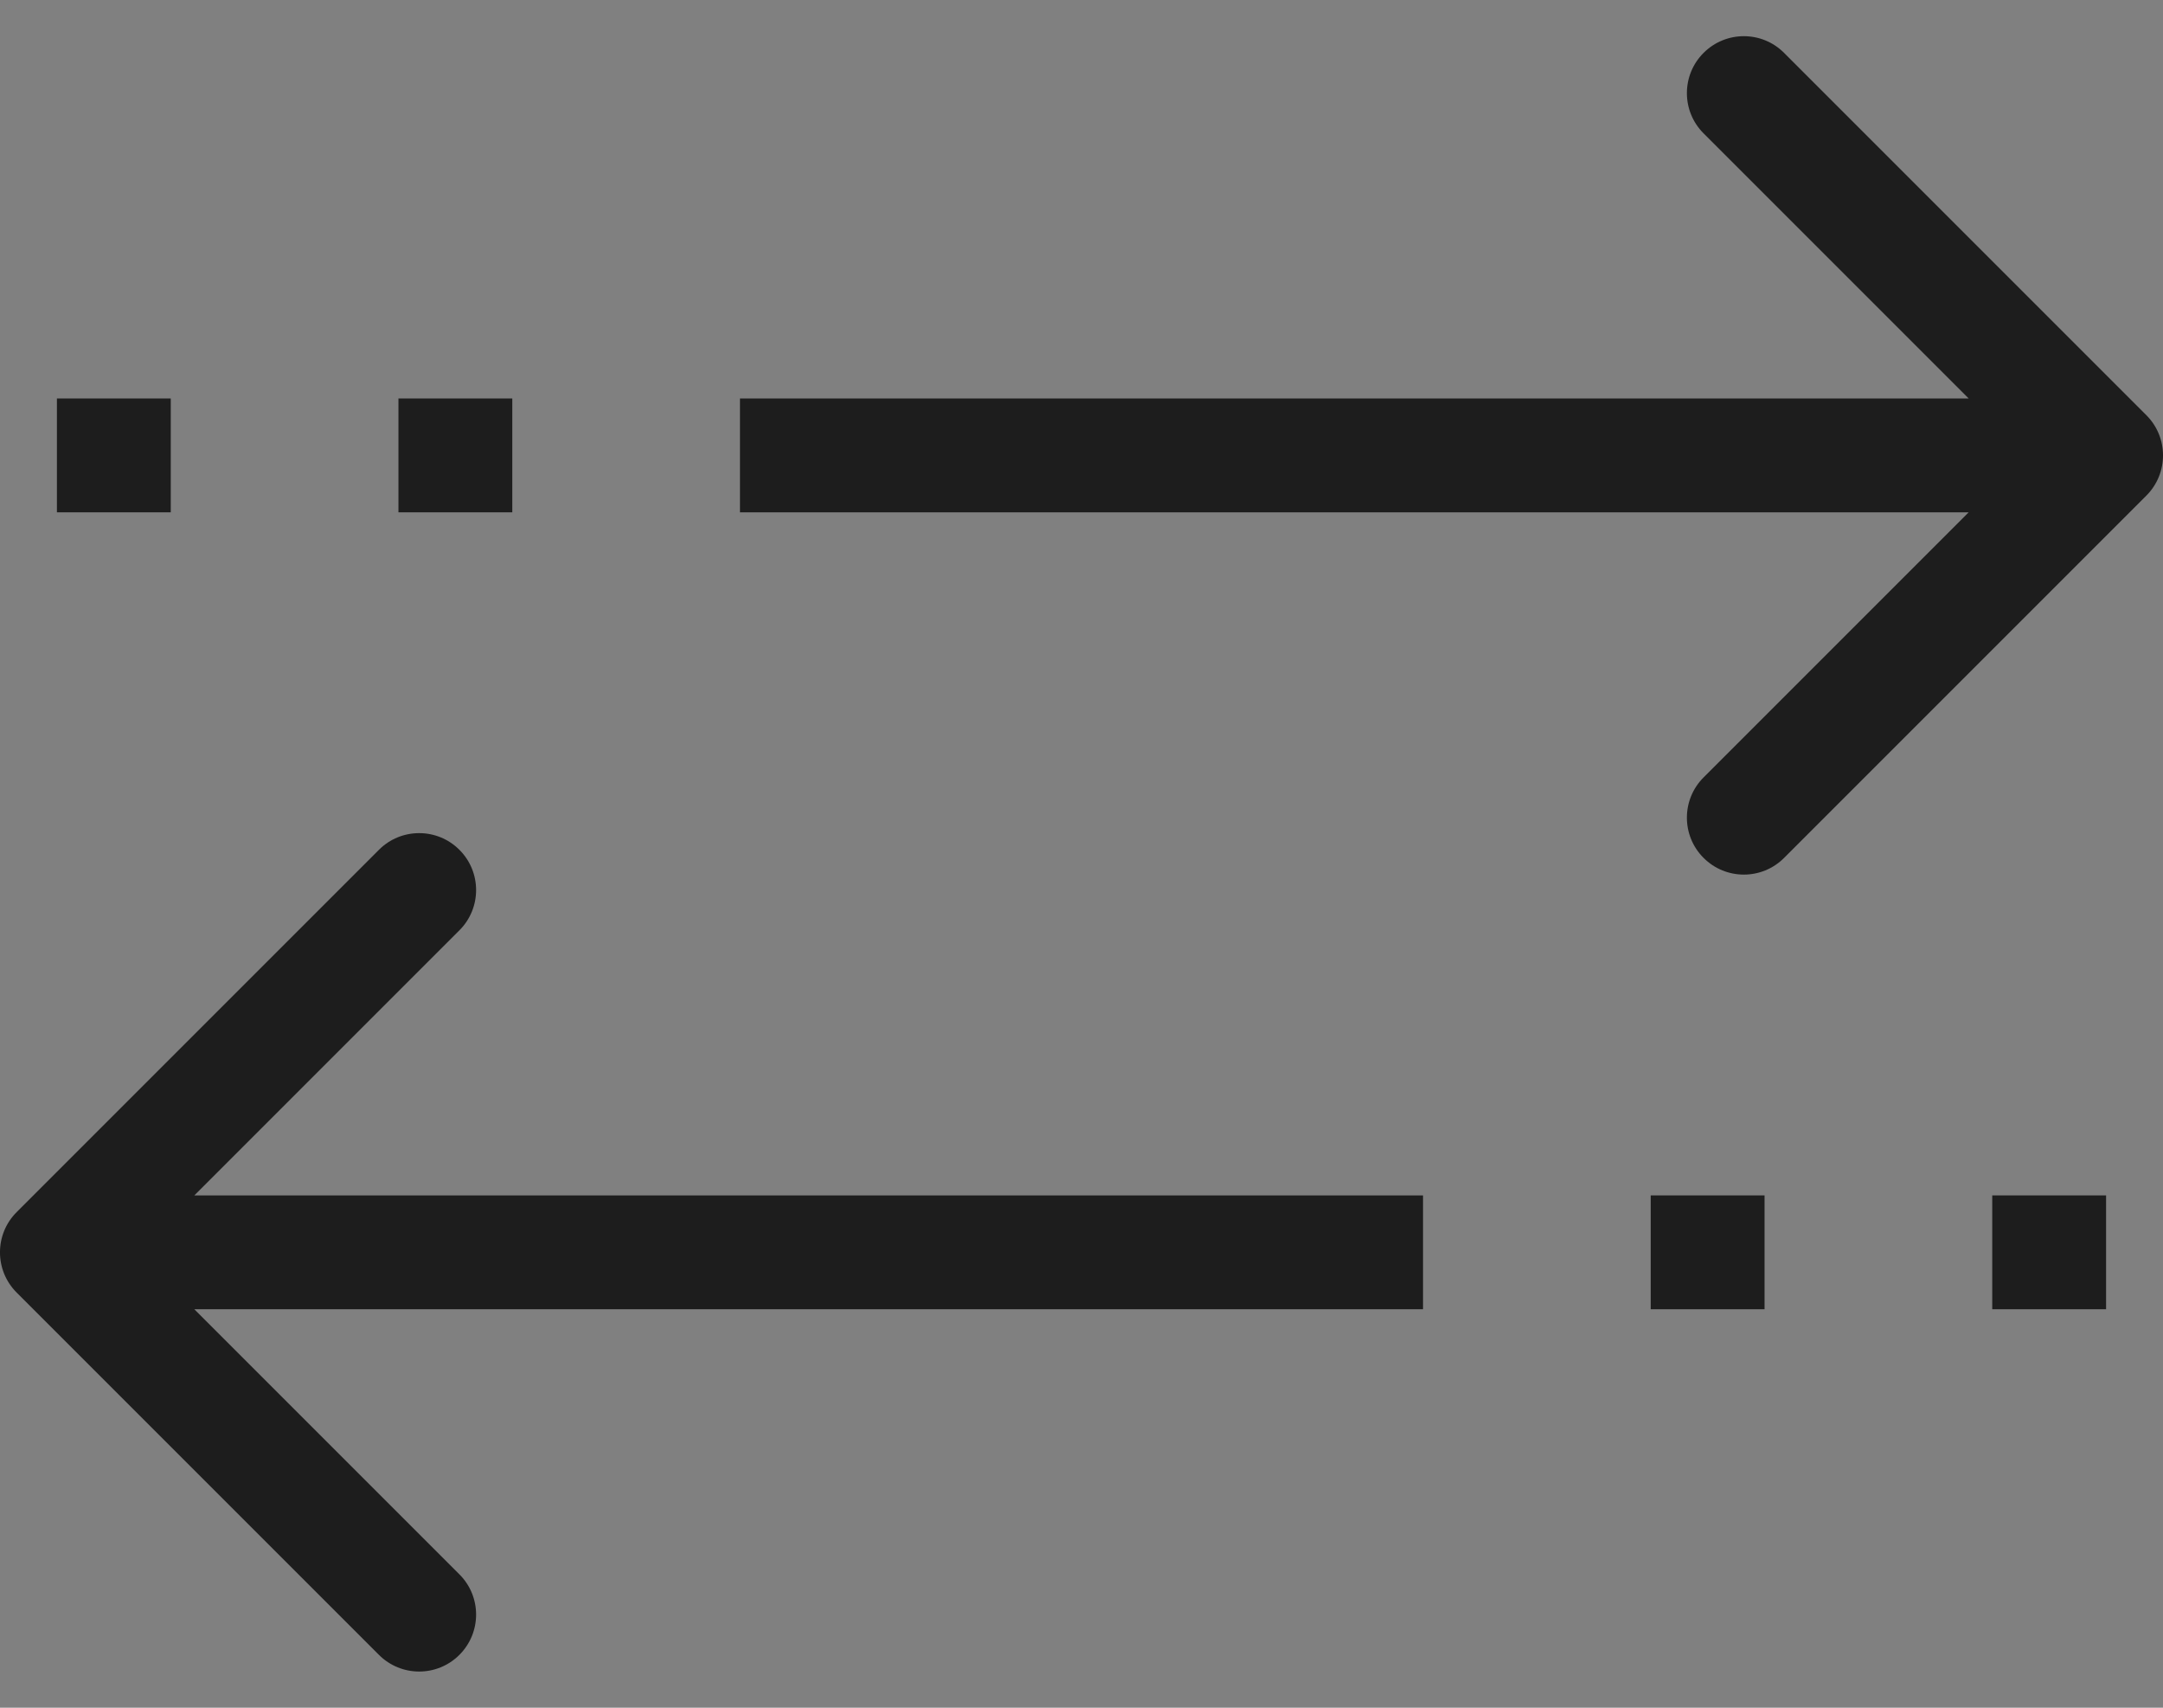
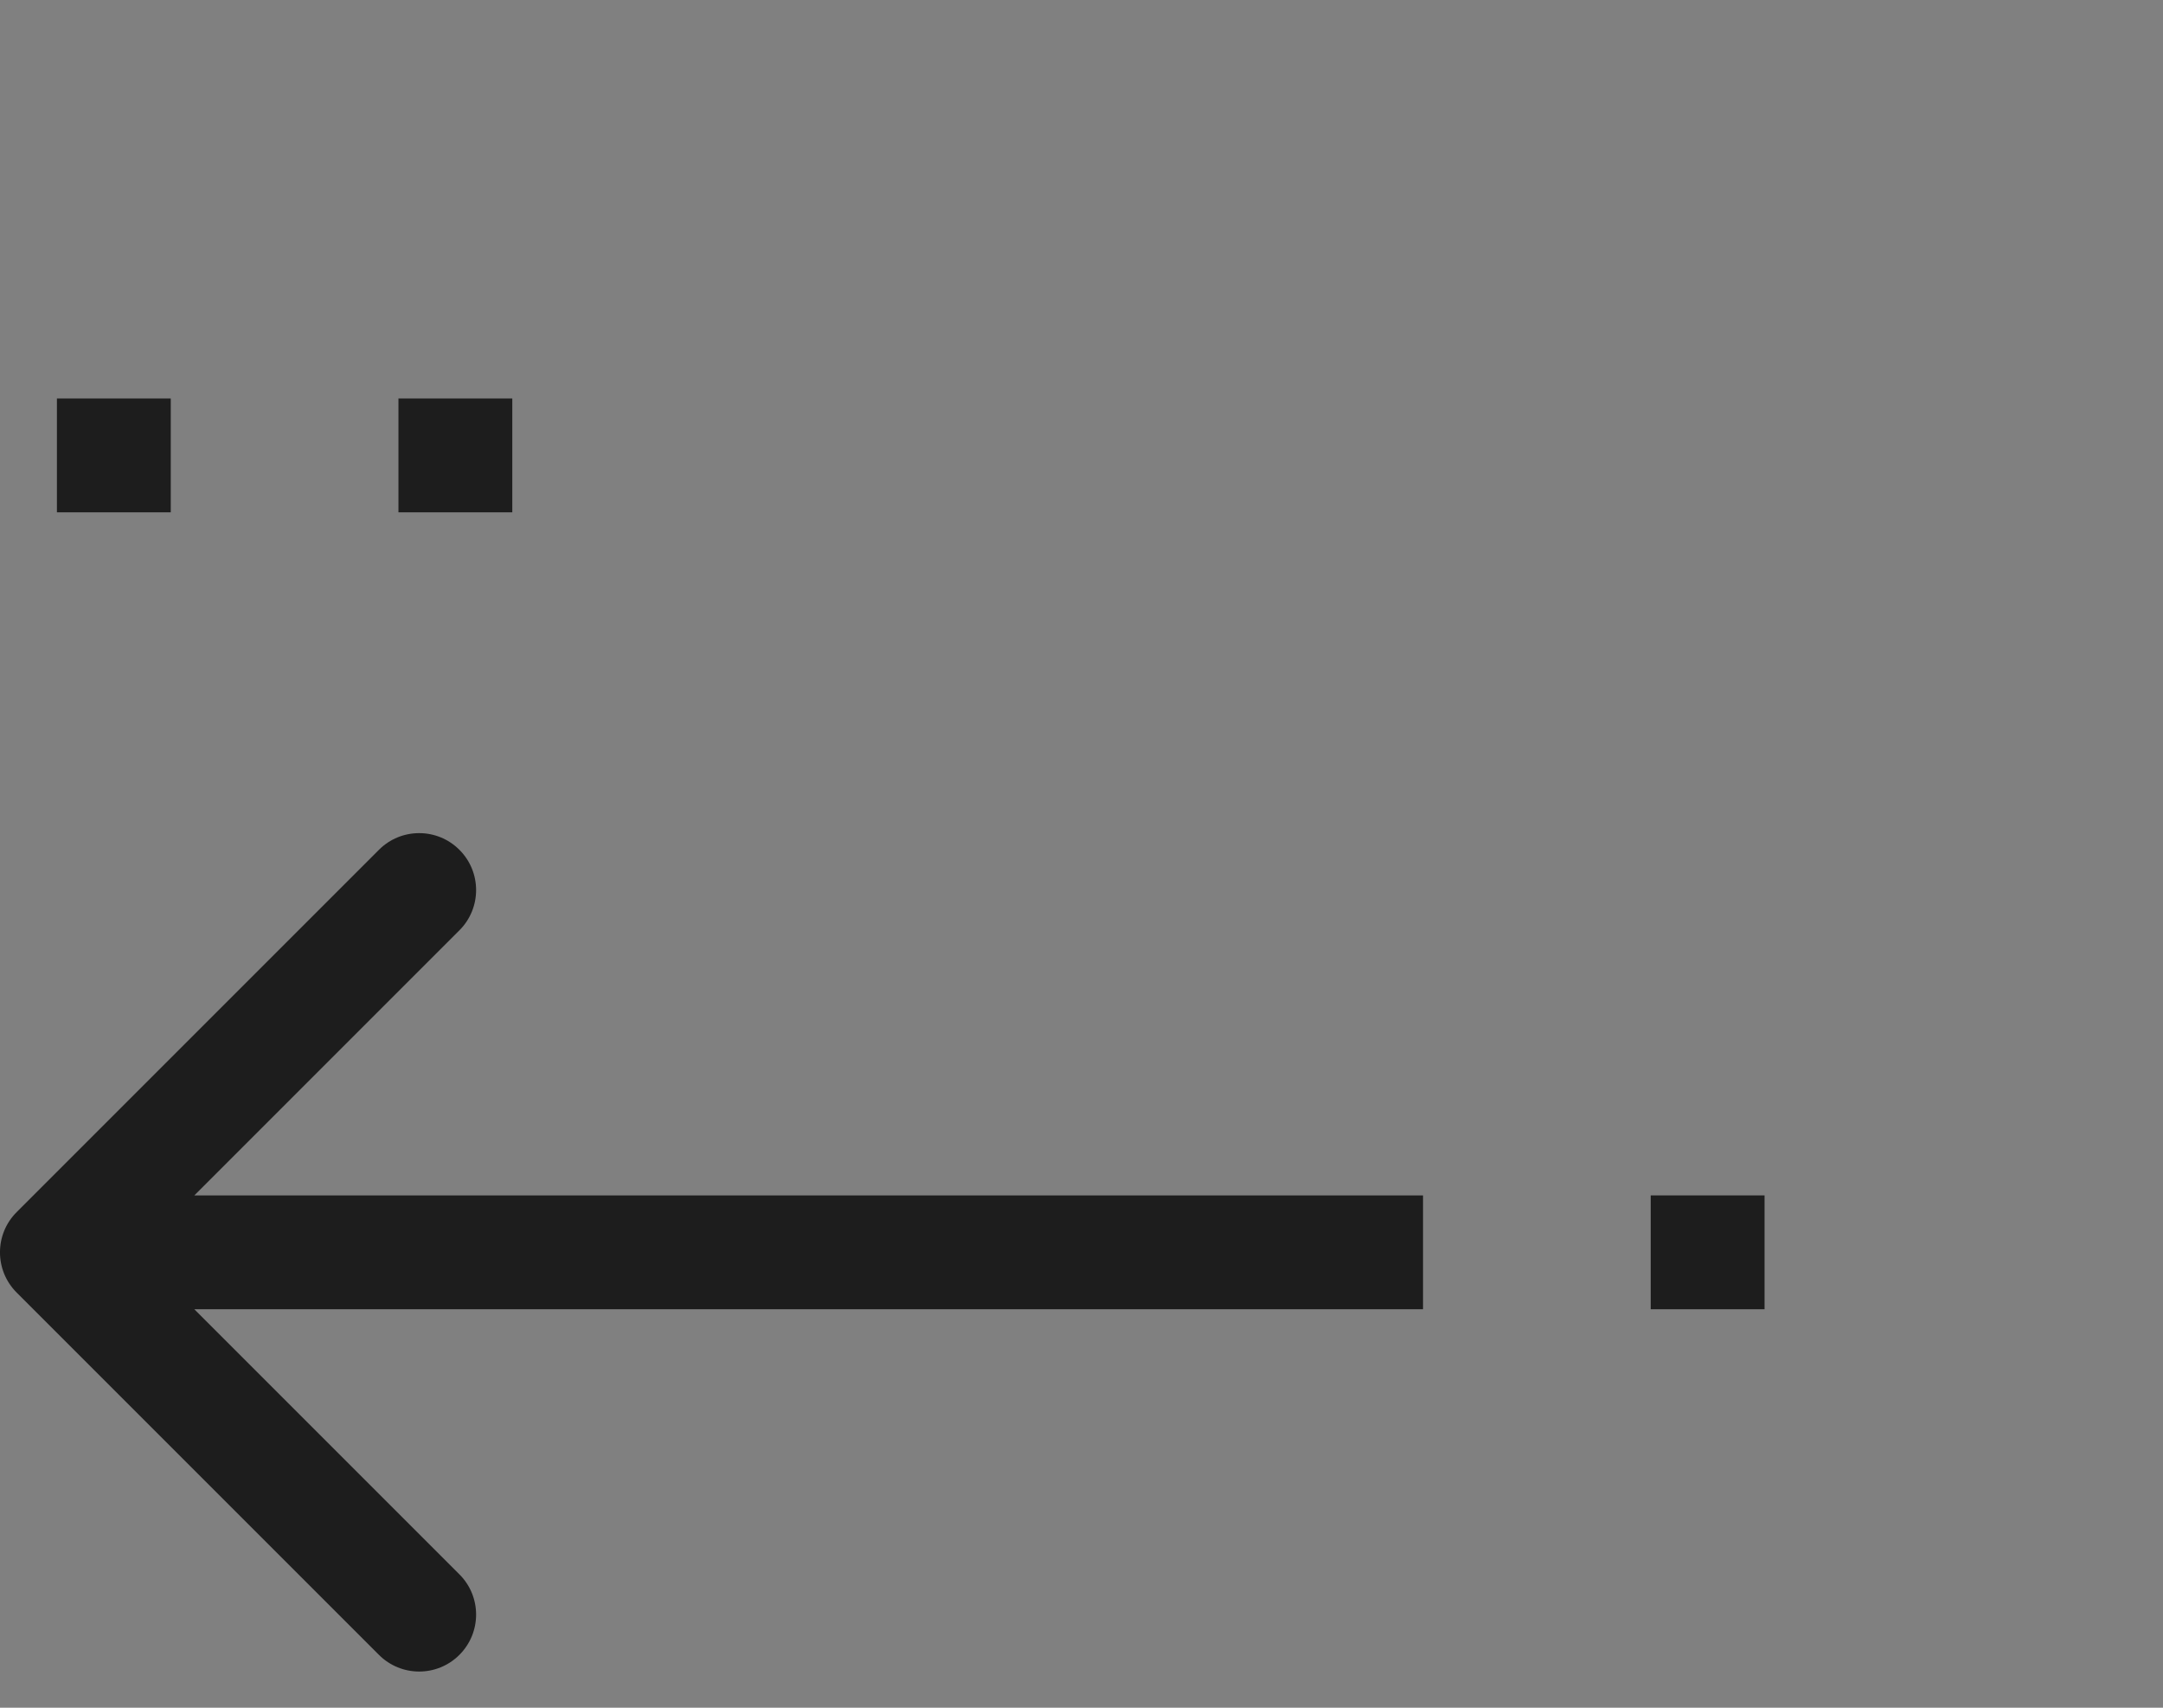
<svg xmlns="http://www.w3.org/2000/svg" width="38" height="30" viewBox="0 0 38 30" fill="none">
  <rect x="0" y="0" width="38" height="30" fill="#808080" stroke="none" />
-   <path d="M37.707 8.707C38.098 8.317 38.098 7.683 37.707 7.293L31.343 0.929C30.953 0.538 30.32 0.538 29.929 0.929C29.538 1.319 29.538 1.953 29.929 2.343L35.586 8L29.929 13.657C29.538 14.047 29.538 14.681 29.929 15.071C30.32 15.462 30.953 15.462 31.343 15.071L37.707 8.707ZM13 9L37 9L37 7L13 7L13 9Z" fill="#1D1D1D" />
  <rect x="7.5" y="7.5" width="1" height="1" fill="white" stroke="#1D1D1D" />
  <rect x="1.5" y="7.5" width="1" height="1" fill="white" stroke="#1D1D1D" />
  <path d="M0.293 22.707C-0.098 22.317 -0.098 21.683 0.293 21.293L6.657 14.929C7.047 14.538 7.681 14.538 8.071 14.929C8.462 15.319 8.462 15.953 8.071 16.343L2.414 22L8.071 27.657C8.462 28.047 8.462 28.68 8.071 29.071C7.681 29.462 7.047 29.462 6.657 29.071L0.293 22.707ZM25 23L1 23L1 21L25 21L25 23Z" fill="#1D1D1D" />
  <rect x="-0.5" y="0.5" width="1" height="1" transform="matrix(-1 0 0 1 30 21)" fill="white" stroke="#1D1D1D" />
-   <rect x="-0.5" y="0.5" width="1" height="1" transform="matrix(-1 0 0 1 36 21)" fill="white" stroke="#1D1D1D" />
</svg>